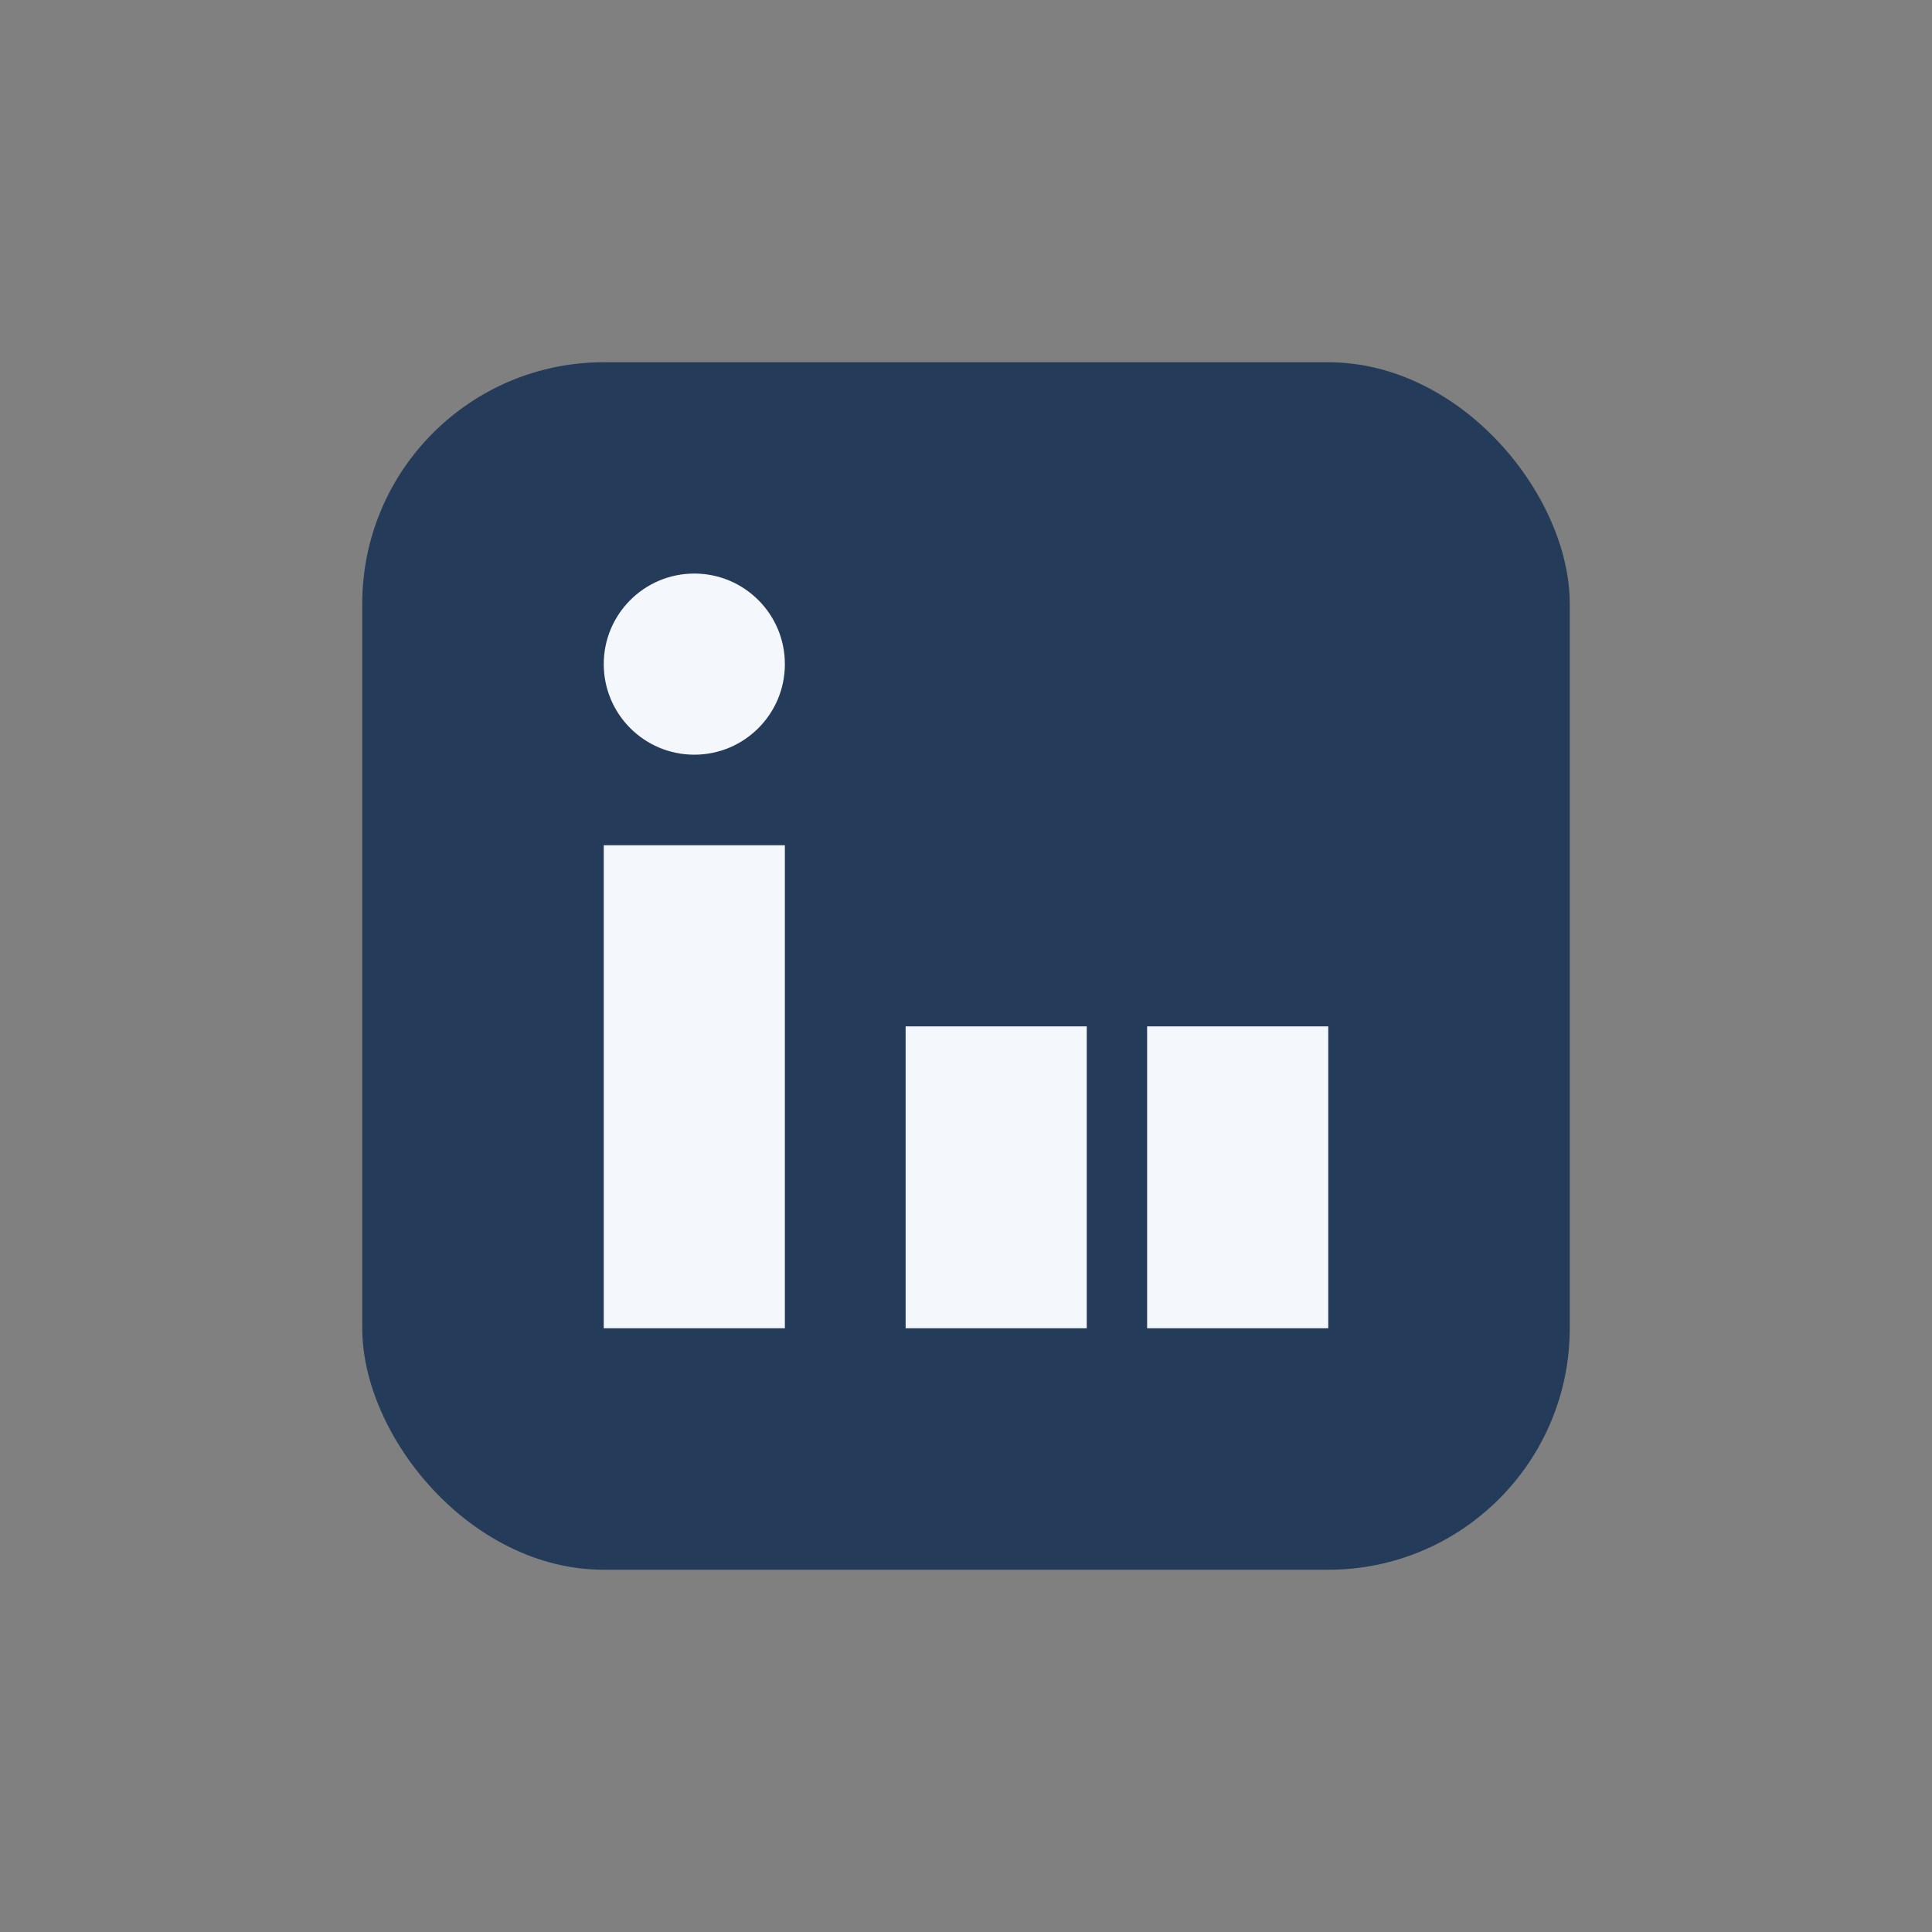
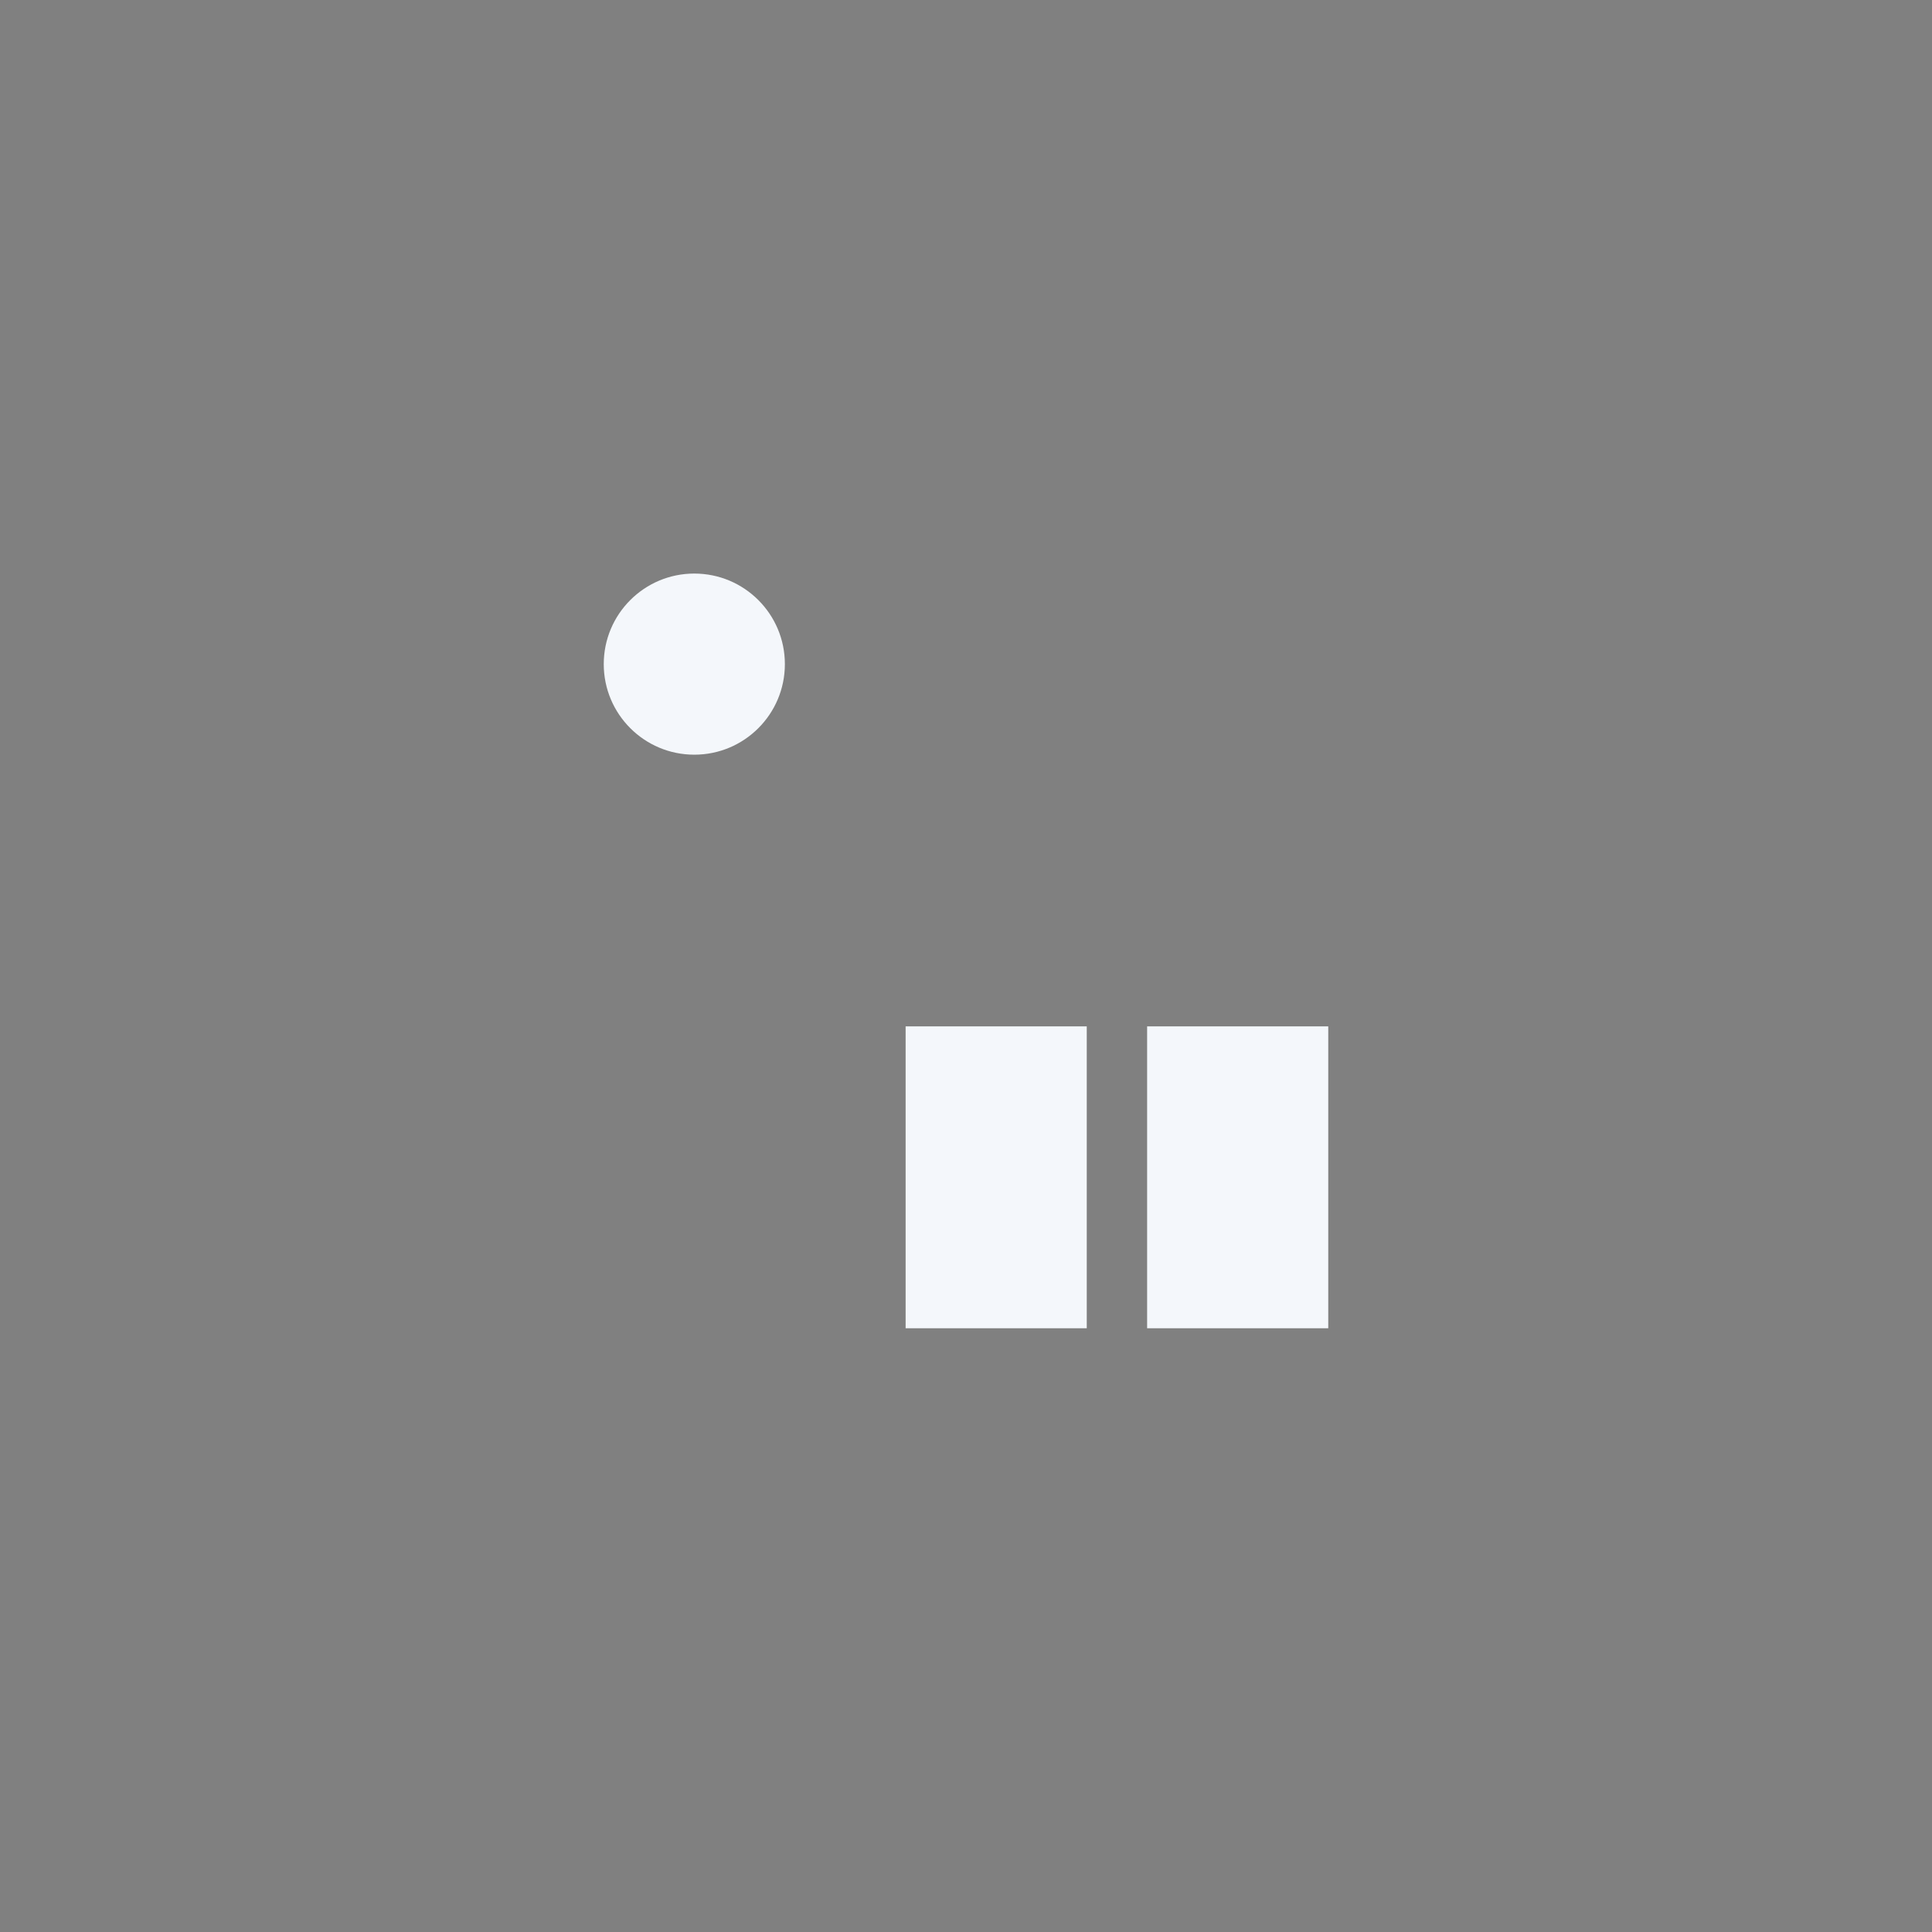
<svg xmlns="http://www.w3.org/2000/svg" width="32" height="32" viewBox="0 0 32 32">
  <rect x="0" y="0" width="32" height="32" fill="#808080" stroke="none" />
-   <rect x="6" y="6" width="20" height="20" rx="4" fill="#243C5A" />
-   <rect x="10" y="14" width="3" height="8" fill="#F4F7FB" />
  <rect x="19" y="17" width="3" height="5" fill="#F4F7FB" />
  <circle cx="11.5" cy="11" r="1.5" fill="#F4F7FB" />
  <rect x="15" y="17" width="3" height="5" fill="#F4F7FB" />
</svg>